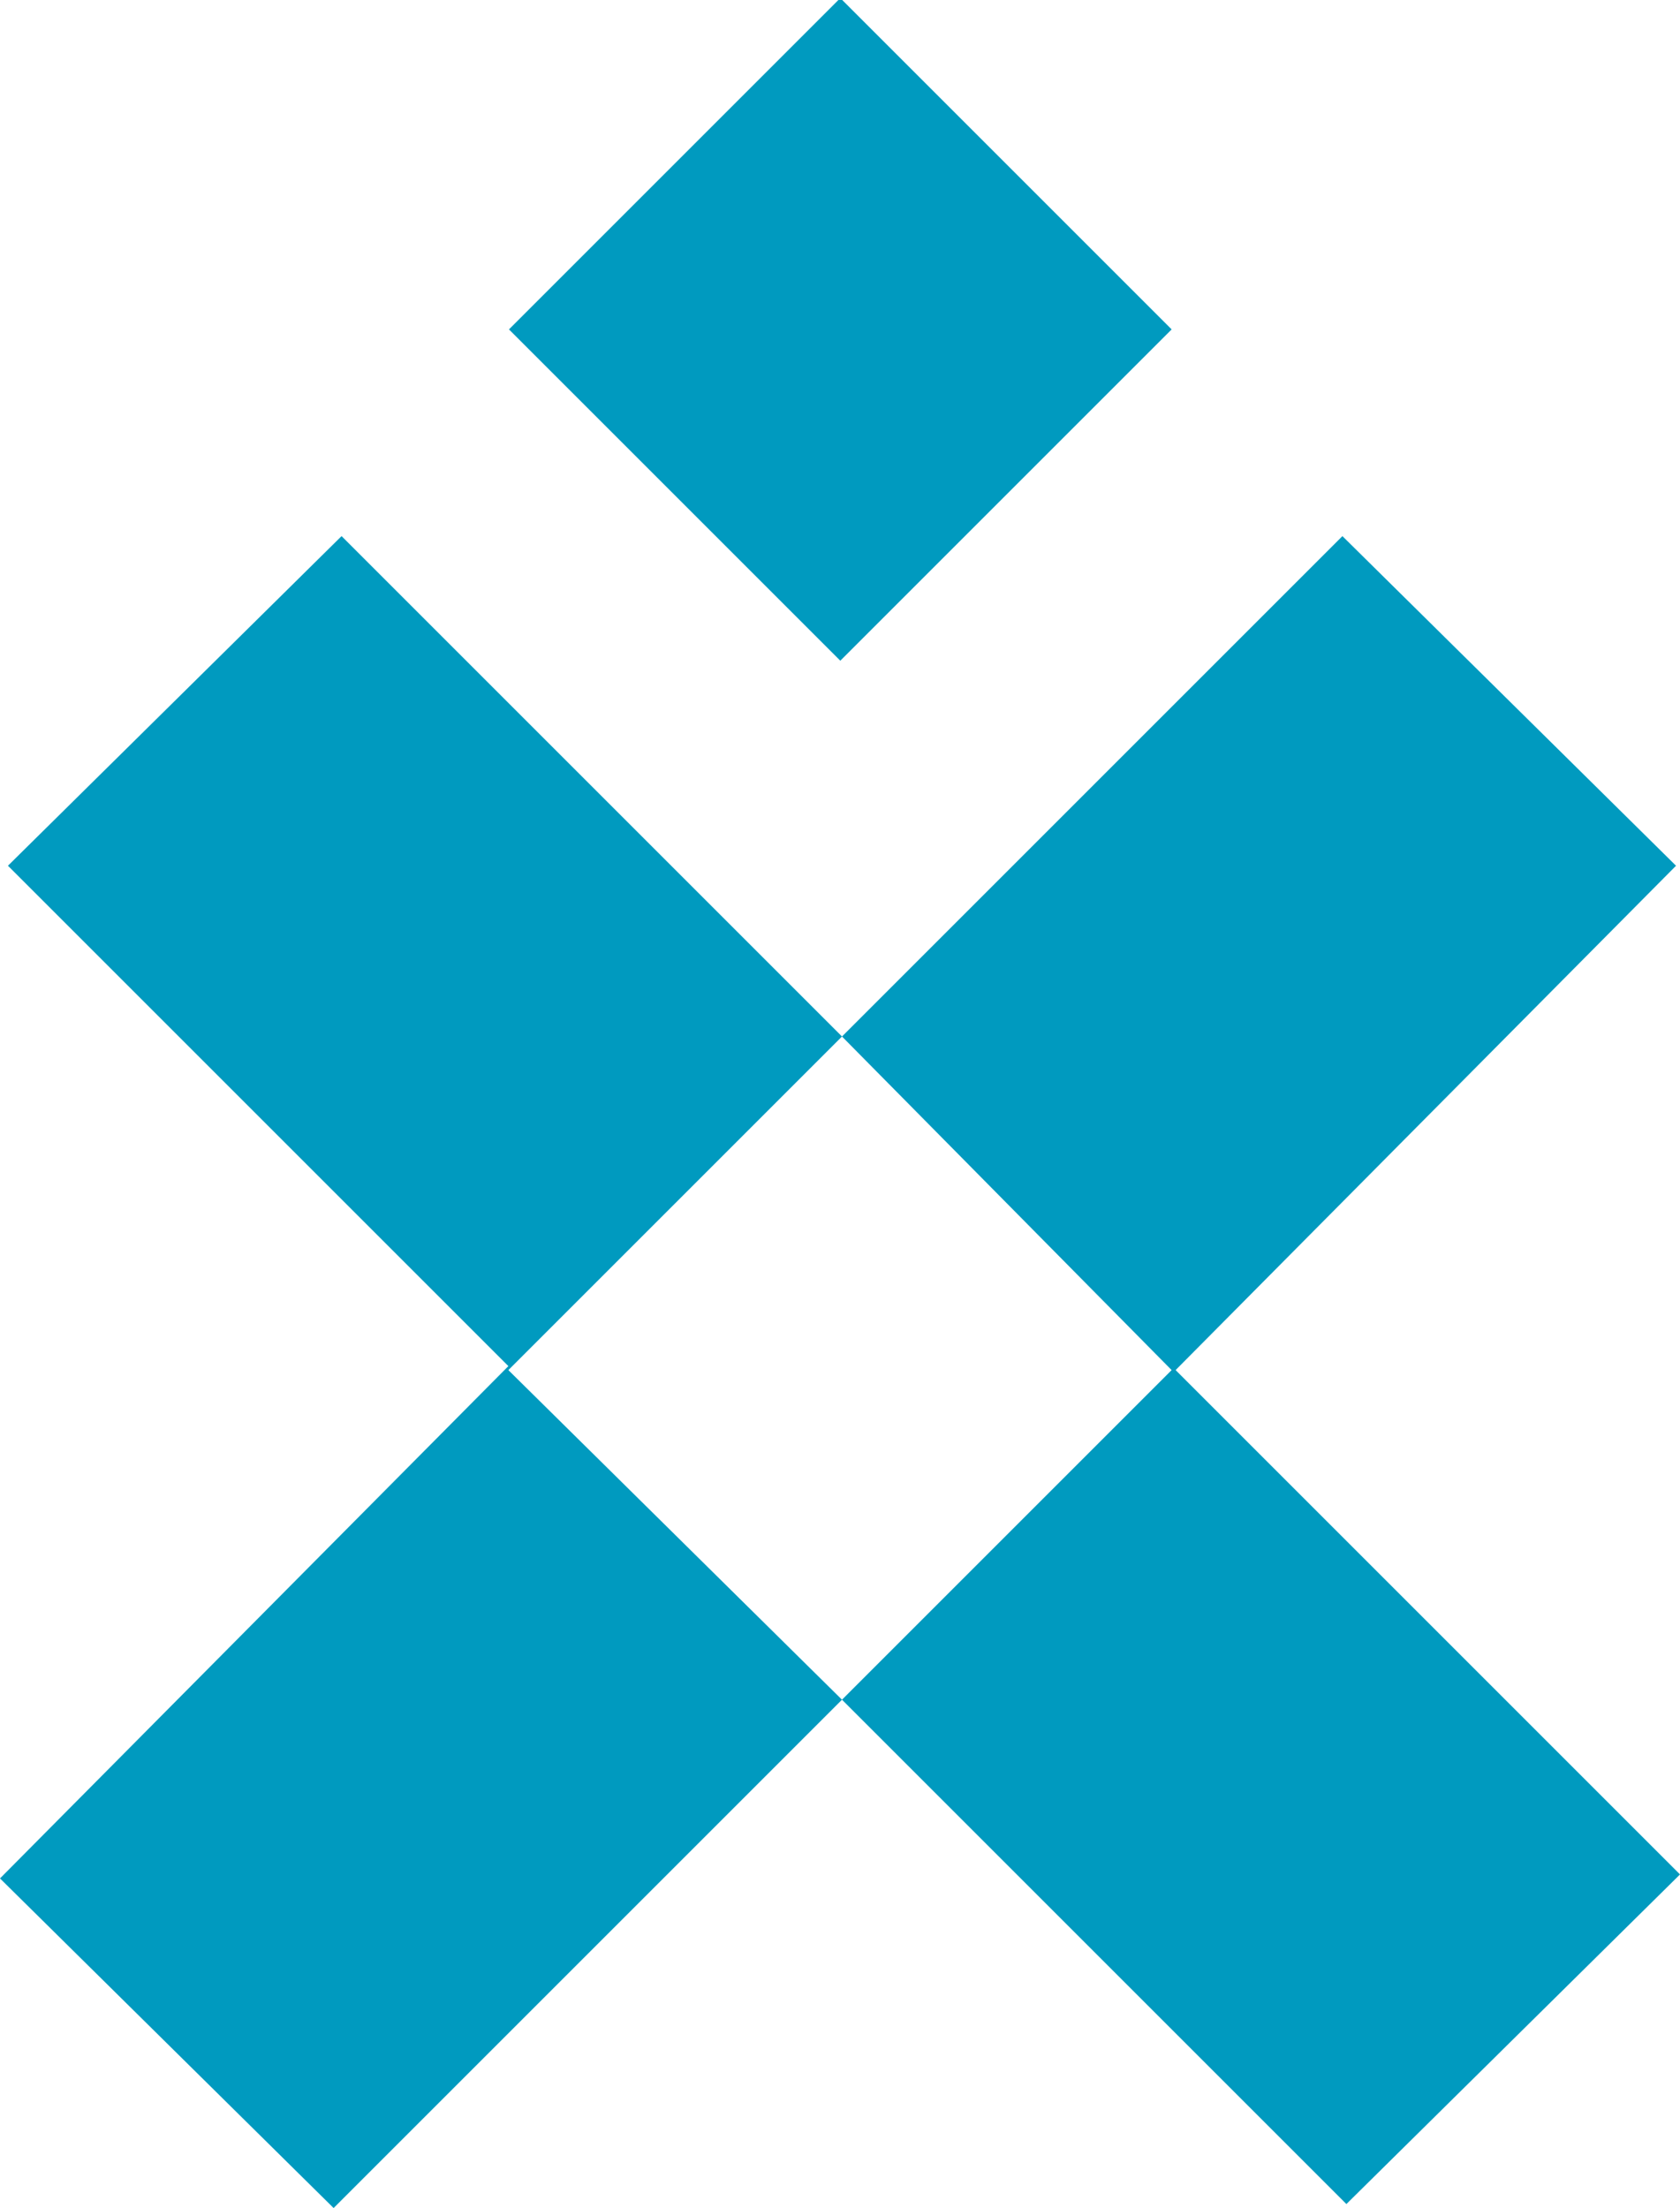
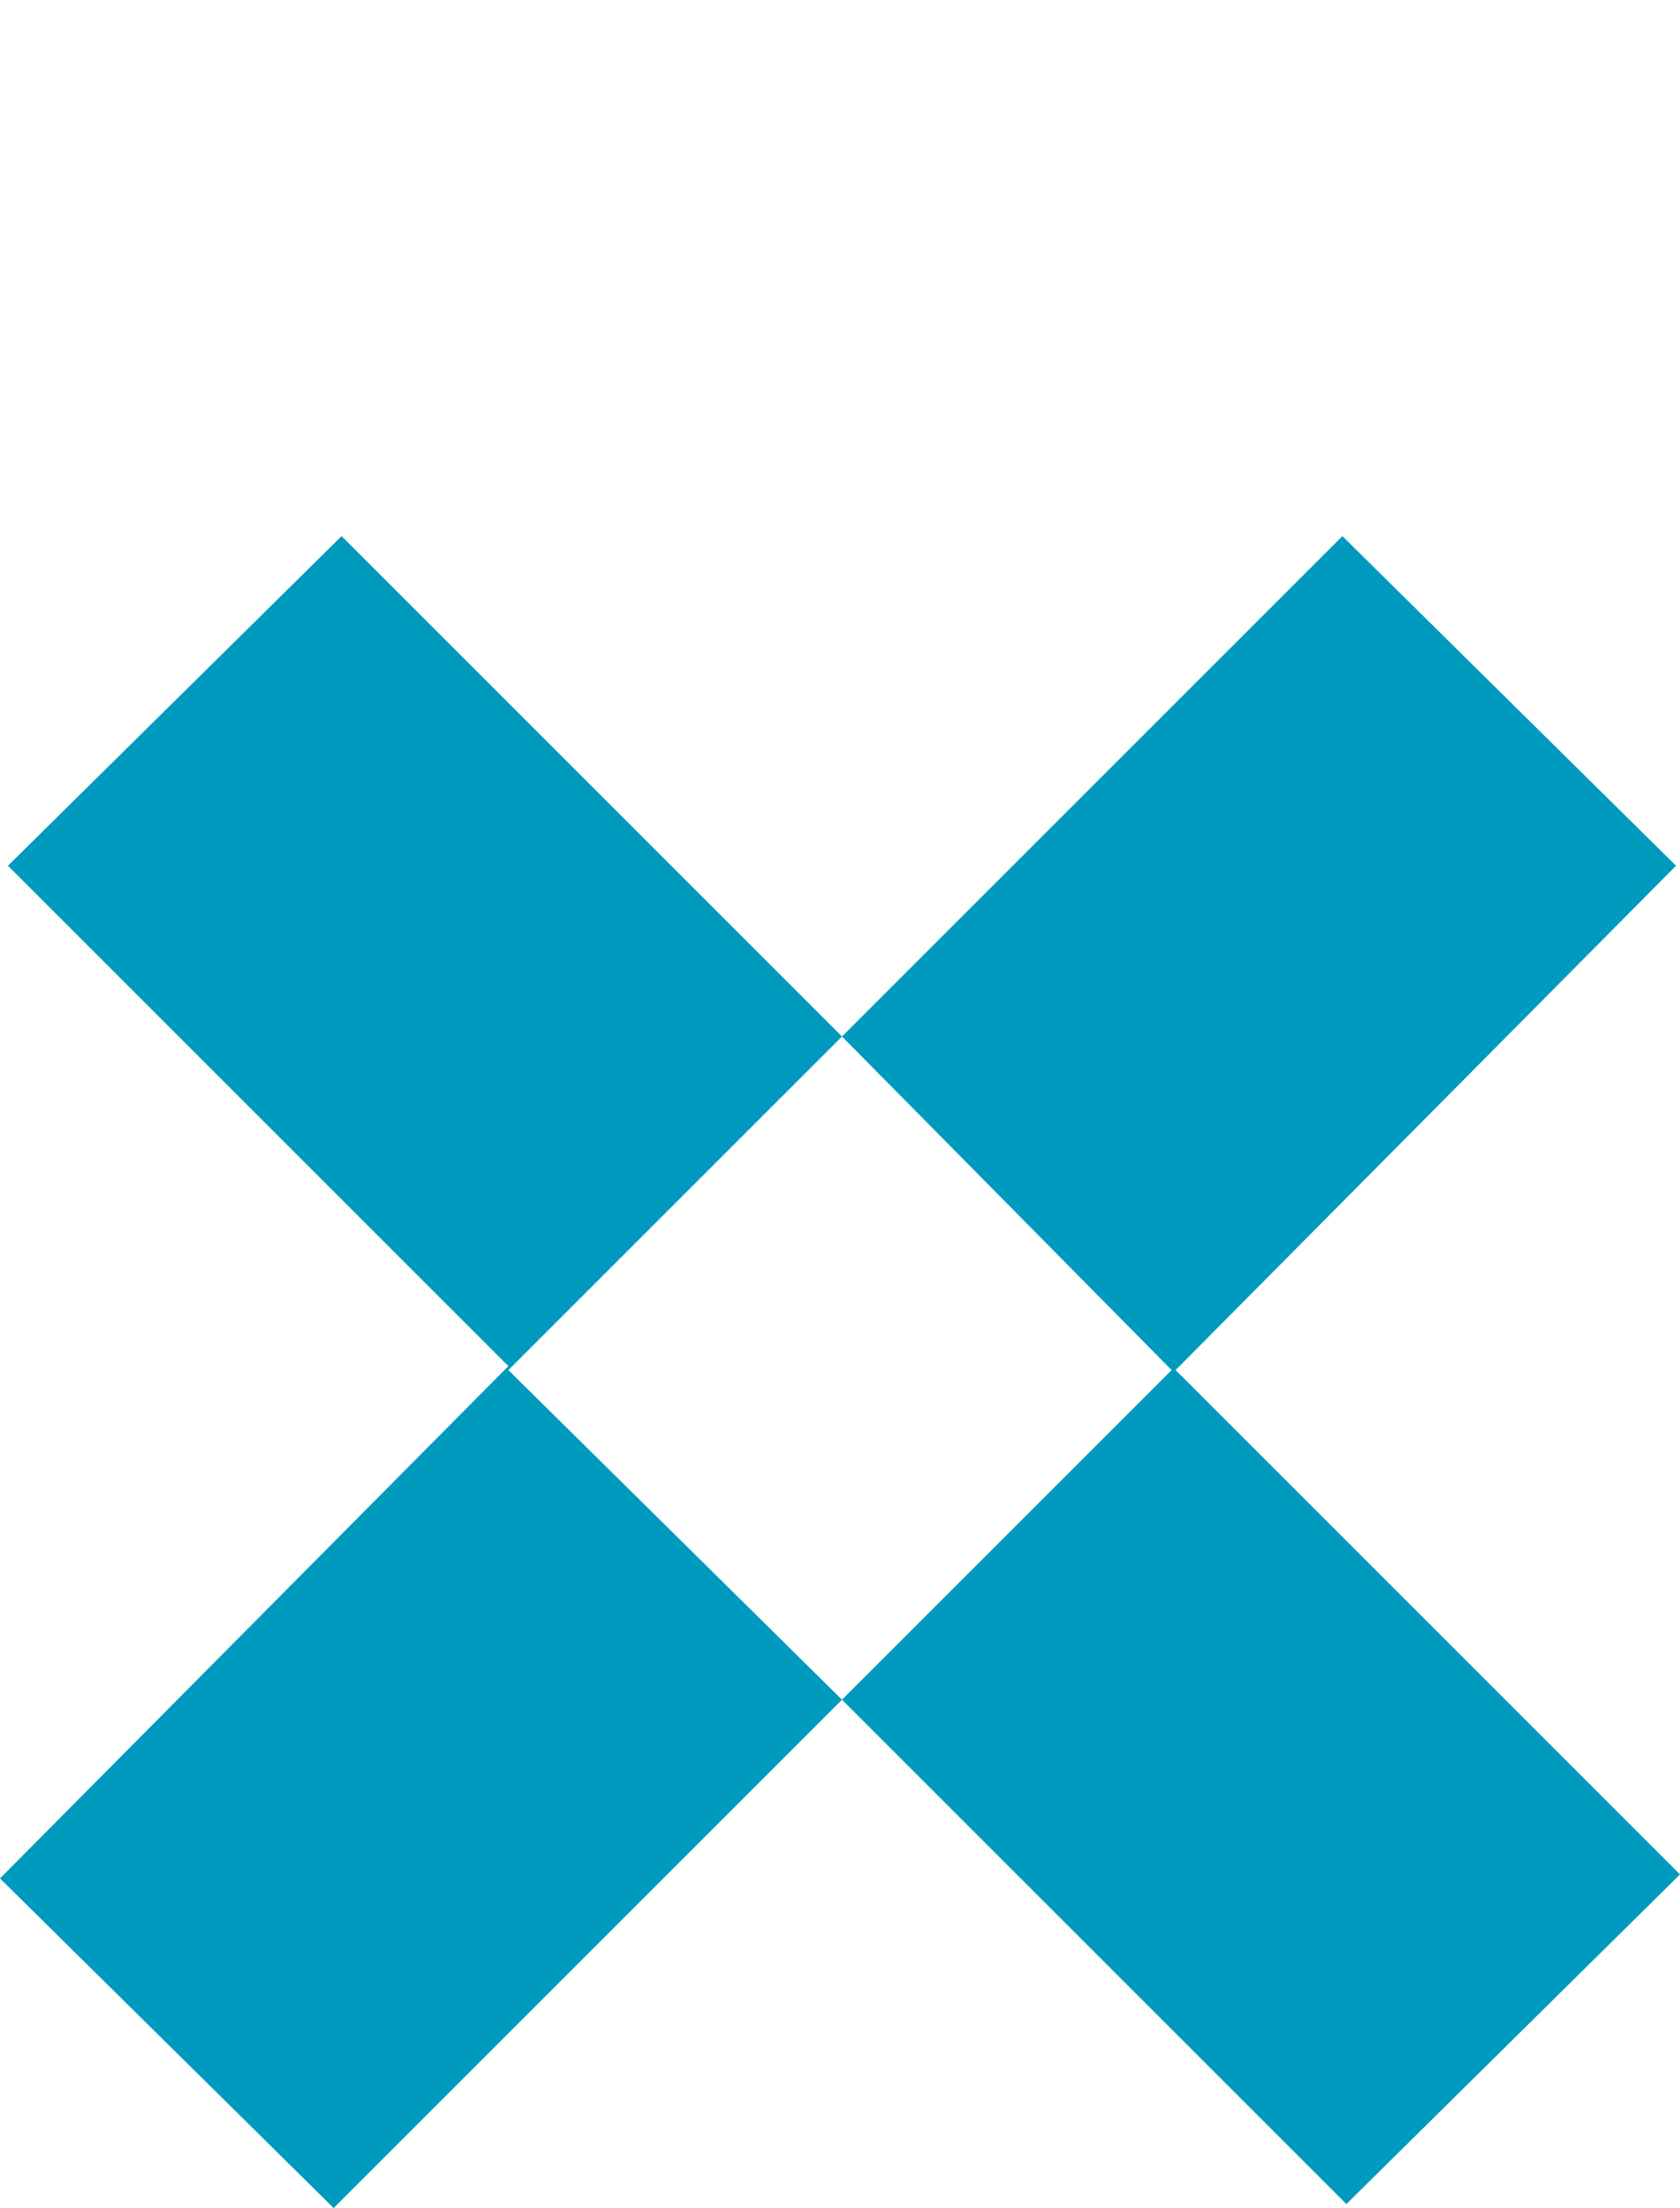
<svg xmlns="http://www.w3.org/2000/svg" version="1.1" id="Layer_1" x="0px" y="0px" viewBox="0 0 42.3 55.6" style="enable-background:new 0 0 42.3 55.6;" xml:space="preserve">
  <style type="text/css">
	.st0{fill:#009ABF;}
</style>
  <polygon class="st0" points="21.2,26.1 21.2,26.1 21.2,26.1 " />
  <polygon class="st0" points="21.2,42.8 21.2,42.8 21.2,42.8 " />
  <polygon class="st0" points="21.2,26.1 8.6,13.5 0.2,21.8 12.8,34.4 0,47.3 8.4,55.6 21.2,42.8 12.8,34.5 " />
  <polygon class="st0" points="42.3,47.2 29.6,34.5 42.2,21.8 33.8,13.5 21.2,26.1 29.5,34.5 21.2,42.8 33.9,55.5 " />
-   <rect x="15.3" y="2.4" transform="matrix(0.707 -0.707 0.707 0.707 0.301 17.415)" class="st0" width="11.8" height="11.8" />
</svg>